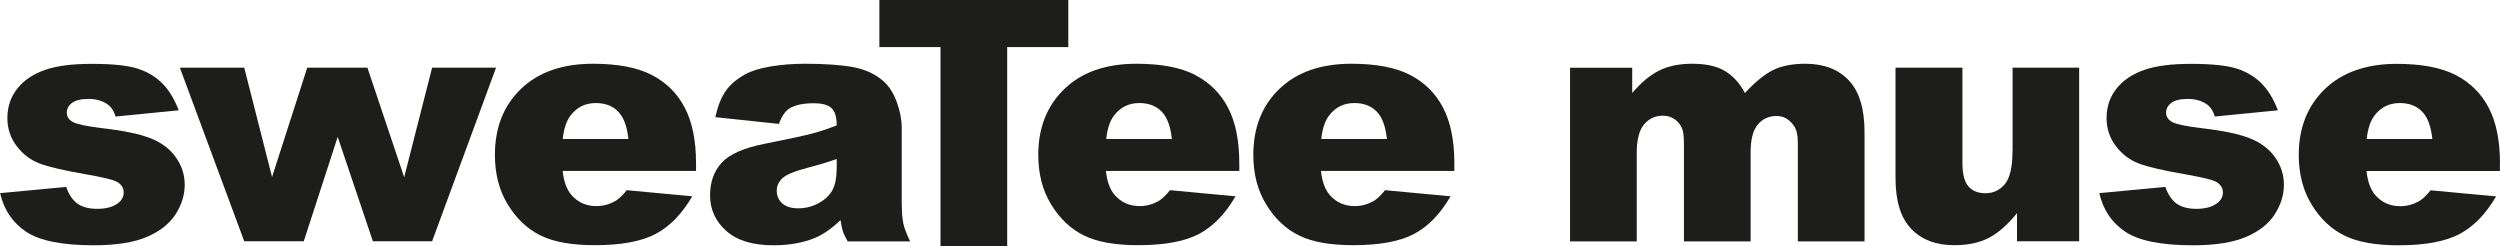
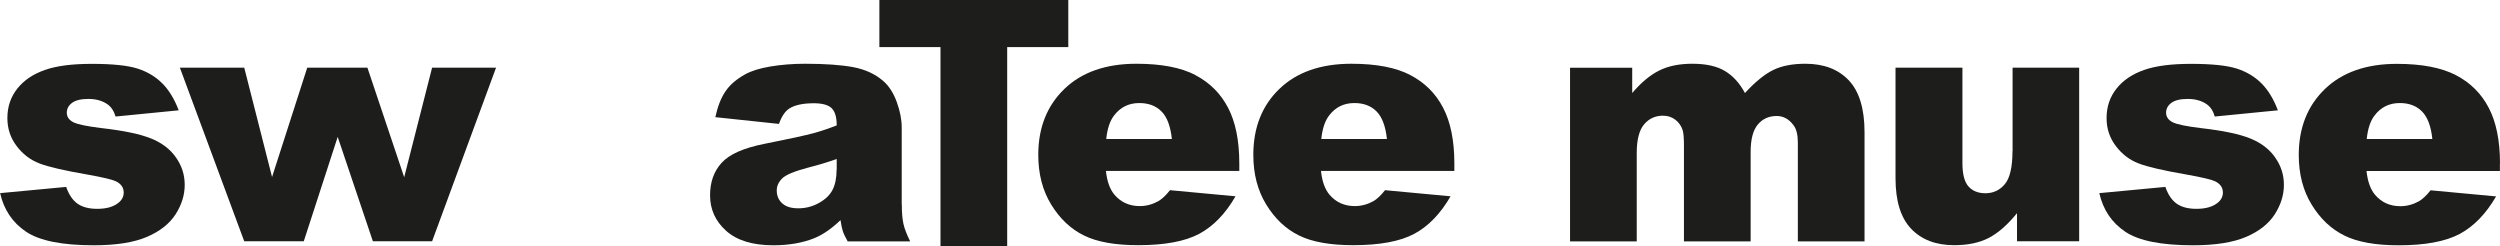
<svg xmlns="http://www.w3.org/2000/svg" viewBox="0 0 237.27 23.37" id="Calque_1">
  <defs>
    <style>.cls-1{fill:#1d1d1b;}</style>
  </defs>
  <path d="M14.35,13.15c-1.02-.42-2.59-.75-4.69-.99-1.39-.17-2.29-.35-2.7-.56-.41-.21-.62-.51-.62-.91,0-.36.16-.67.49-.92.33-.25.85-.38,1.56-.38s1.3.16,1.8.5c.36.25.62.64.78,1.17l5.99-.59c-.41-1.08-.93-1.93-1.56-2.56-.63-.63-1.41-1.1-2.34-1.4-.94-.3-2.39-.45-4.35-.45-1.86,0-3.35.19-4.45.58-1.11.39-1.98.97-2.61,1.76-.63.79-.95,1.72-.95,2.81,0,.99.29,1.88.88,2.65.58.77,1.3,1.32,2.16,1.65.85.33,2.38.68,4.57,1.06,1.47.26,2.37.48,2.72.65.48.25.71.6.71,1.05,0,.4-.18.74-.54,1.01-.47.36-1.12.54-1.97.54-.78,0-1.4-.16-1.86-.48-.46-.32-.83-.85-1.09-1.6l-6.27.59c.36,1.58,1.18,2.8,2.46,3.66s3.42,1.29,6.43,1.29c2.13,0,3.82-.27,5.05-.8,1.24-.53,2.14-1.25,2.72-2.15.57-.9.86-1.82.86-2.78s-.27-1.8-.82-2.59c-.54-.79-1.33-1.39-2.35-1.81" class="cls-1" />
  <polygon points="41.01 6.42 38.36 16.82 34.87 6.42 29.16 6.42 25.82 16.8 23.18 6.42 17.07 6.42 23.18 22.9 28.83 22.9 32.05 12.99 35.39 22.9 41.01 22.9 47.08 6.42 41.01 6.42" class="cls-1" />
-   <path d="M61.87,7.12c-1.37-.71-3.23-1.07-5.59-1.07-2.91,0-5.19.8-6.84,2.39-1.65,1.59-2.47,3.68-2.47,6.26,0,1.81.41,3.39,1.23,4.72.82,1.34,1.86,2.32,3.11,2.93,1.25.62,2.97.92,5.15.92,2.51,0,4.44-.36,5.79-1.08,1.34-.72,2.49-1.91,3.45-3.56l-6.22-.58c-.39.5-.76.84-1.1,1.04-.56.31-1.15.47-1.77.47-.98,0-1.78-.36-2.39-1.07-.43-.5-.71-1.25-.82-2.27h12.66v-.71c0-2.17-.36-3.94-1.07-5.29-.71-1.36-1.75-2.39-3.12-3.1M53.41,13.2c.1-.98.35-1.72.73-2.22.6-.8,1.4-1.2,2.41-1.2.87,0,1.57.26,2.1.79.53.53.86,1.4.99,2.62h-6.22Z" class="cls-1" />
  <path d="M85.58,19.4v-7.28c0-.78-.16-1.59-.47-2.44-.31-.85-.73-1.51-1.27-1.98-.76-.67-1.72-1.11-2.87-1.33-1.15-.21-2.67-.32-4.56-.32-1.18,0-2.27.09-3.29.26-1.01.17-1.81.42-2.39.74-.81.45-1.43.97-1.85,1.58-.43.61-.76,1.44-.99,2.49l6.04.64c.25-.71.58-1.2.98-1.46.52-.33,1.29-.5,2.33-.5.81,0,1.37.16,1.69.47.32.31.48.85.48,1.63-.79.31-1.53.56-2.24.75-.7.19-2.24.53-4.61,1-1.98.39-3.33.99-4.07,1.8-.74.81-1.1,1.84-1.1,3.09,0,1.33.51,2.46,1.53,3.37,1.02.91,2.51,1.37,4.48,1.37,1.48,0,2.78-.23,3.9-.68.82-.34,1.64-.91,2.47-1.71.07.48.15.83.22,1.05.07.22.23.55.46.97h5.93c-.33-.68-.55-1.24-.64-1.68-.1-.44-.15-1.05-.15-1.82M79.4,16.09c0,.79-.13,1.42-.38,1.92-.25.49-.68.91-1.29,1.25-.61.34-1.26.51-1.96.51s-1.18-.16-1.53-.47c-.35-.32-.52-.72-.52-1.22,0-.43.18-.82.53-1.16.34-.33,1.15-.67,2.44-1.01.94-.24,1.85-.51,2.72-.82v1.01Z" class="cls-1" />
  <path d="M113.45,7.12c-1.37-.71-3.23-1.07-5.59-1.07-2.91,0-5.19.8-6.84,2.39-1.65,1.59-2.48,3.68-2.48,6.26,0,1.81.41,3.39,1.23,4.72.82,1.34,1.86,2.32,3.11,2.93,1.25.62,2.97.92,5.15.92,2.51,0,4.44-.36,5.79-1.08,1.34-.72,2.49-1.91,3.44-3.56l-6.22-.58c-.39.5-.76.84-1.1,1.04-.56.31-1.15.47-1.77.47-.98,0-1.78-.36-2.39-1.07-.43-.5-.71-1.25-.82-2.27h12.66v-.71c0-2.17-.36-3.94-1.07-5.29-.71-1.36-1.75-2.39-3.12-3.1M104.99,13.2c.1-.98.35-1.72.73-2.22.6-.8,1.4-1.2,2.41-1.2.87,0,1.57.26,2.1.79.53.53.86,1.4.99,2.62h-6.22Z" class="cls-1" />
  <path d="M133.85,7.12c-1.37-.71-3.23-1.07-5.59-1.07-2.91,0-5.19.8-6.84,2.39-1.65,1.59-2.47,3.68-2.47,6.26,0,1.81.41,3.39,1.23,4.72.82,1.34,1.86,2.32,3.11,2.93,1.25.62,2.97.92,5.15.92,2.51,0,4.44-.36,5.79-1.08,1.34-.72,2.49-1.91,3.44-3.56l-6.22-.58c-.39.5-.76.84-1.1,1.04-.56.31-1.15.47-1.77.47-.98,0-1.78-.36-2.39-1.07-.43-.5-.71-1.25-.82-2.27h12.66v-.71c0-2.17-.36-3.94-1.07-5.29-.71-1.36-1.75-2.39-3.12-3.1M125.4,13.2c.1-.98.35-1.72.73-2.22.6-.8,1.4-1.2,2.41-1.2.87,0,1.57.26,2.1.79.53.53.86,1.4.99,2.62h-6.22Z" class="cls-1" />
  <path d="M171.34,6.05c-1.2,0-2.21.19-3.02.58s-1.72,1.12-2.71,2.2c-.49-.92-1.11-1.61-1.88-2.08-.77-.47-1.81-.7-3.12-.7-1.22,0-2.27.21-3.13.64-.87.43-1.72,1.14-2.57,2.14v-2.4h-5.9v16.48h6.33v-8.41c0-1.25.24-2.15.7-2.7.47-.55,1.07-.82,1.79-.82.45,0,.84.13,1.17.38.33.25.57.59.7,1,.08.26.12.75.12,1.47v9.08h6.33v-8.5c0-1.19.23-2.05.68-2.59s1.05-.81,1.79-.81c.63,0,1.15.28,1.58.85.29.36.43.92.43,1.66v9.39h6.33v-10.35c0-2.24-.5-3.88-1.49-4.93-.99-1.05-2.37-1.58-4.14-1.58" class="cls-1" />
  <path d="M191,14.35c0,1.5-.24,2.54-.72,3.12-.48.58-1.1.87-1.85.87-.69,0-1.23-.22-1.61-.65-.38-.43-.57-1.17-.57-2.2V6.42h-6.35v10.49c0,2.16.49,3.76,1.48,4.8.99,1.04,2.35,1.56,4.09,1.56,1.3,0,2.4-.23,3.3-.7.89-.47,1.78-1.25,2.66-2.34v2.67h5.9V6.42h-6.32v7.93Z" class="cls-1" />
  <path d="M213.59,13.15c-1.02-.42-2.59-.75-4.69-.99-1.39-.17-2.29-.35-2.7-.56-.41-.21-.62-.51-.62-.91,0-.36.16-.67.49-.92.33-.25.85-.38,1.56-.38s1.3.16,1.8.5c.36.25.62.64.77,1.17l5.99-.59c-.41-1.08-.93-1.93-1.56-2.56-.63-.63-1.41-1.1-2.34-1.4-.94-.3-2.39-.45-4.35-.45-1.86,0-3.35.19-4.45.58-1.11.39-1.98.97-2.61,1.76-.63.79-.95,1.72-.95,2.81,0,.99.29,1.88.88,2.65.58.77,1.3,1.32,2.16,1.65.85.33,2.38.68,4.57,1.06,1.47.26,2.37.48,2.72.65.48.25.71.6.71,1.05,0,.4-.18.74-.54,1.01-.47.36-1.12.54-1.97.54-.77,0-1.4-.16-1.86-.48-.46-.32-.83-.85-1.09-1.6l-6.27.59c.36,1.58,1.18,2.8,2.46,3.66,1.28.86,3.42,1.29,6.43,1.29,2.13,0,3.82-.27,5.05-.8,1.24-.53,2.14-1.25,2.72-2.15.57-.9.86-1.82.86-2.78s-.27-1.8-.82-2.59c-.54-.79-1.33-1.39-2.35-1.81" class="cls-1" />
  <path d="M237.27,15.52c0-2.17-.36-3.94-1.07-5.29-.71-1.36-1.75-2.39-3.12-3.1-1.37-.71-3.23-1.07-5.59-1.07-2.91,0-5.19.8-6.84,2.39-1.65,1.59-2.48,3.68-2.48,6.26,0,1.81.41,3.39,1.23,4.72.82,1.34,1.86,2.32,3.11,2.93,1.25.62,2.97.92,5.15.92,2.51,0,4.44-.36,5.79-1.08,1.34-.72,2.49-1.91,3.45-3.56l-6.22-.58c-.39.5-.76.84-1.1,1.04-.56.31-1.15.47-1.77.47-.98,0-1.78-.36-2.39-1.07-.43-.5-.71-1.25-.82-2.27h12.66v-.71ZM224.62,13.2c.1-.98.35-1.72.73-2.22.6-.8,1.4-1.2,2.41-1.2.87,0,1.57.26,2.1.79.53.53.86,1.4.99,2.62h-6.22Z" class="cls-1" />
  <polygon points="101.39 4.47 101.39 0 83.46 0 83.46 4.47 89.26 4.47 89.26 23.37 95.59 23.37 95.59 4.47 101.39 4.47" class="cls-1" />
</svg>